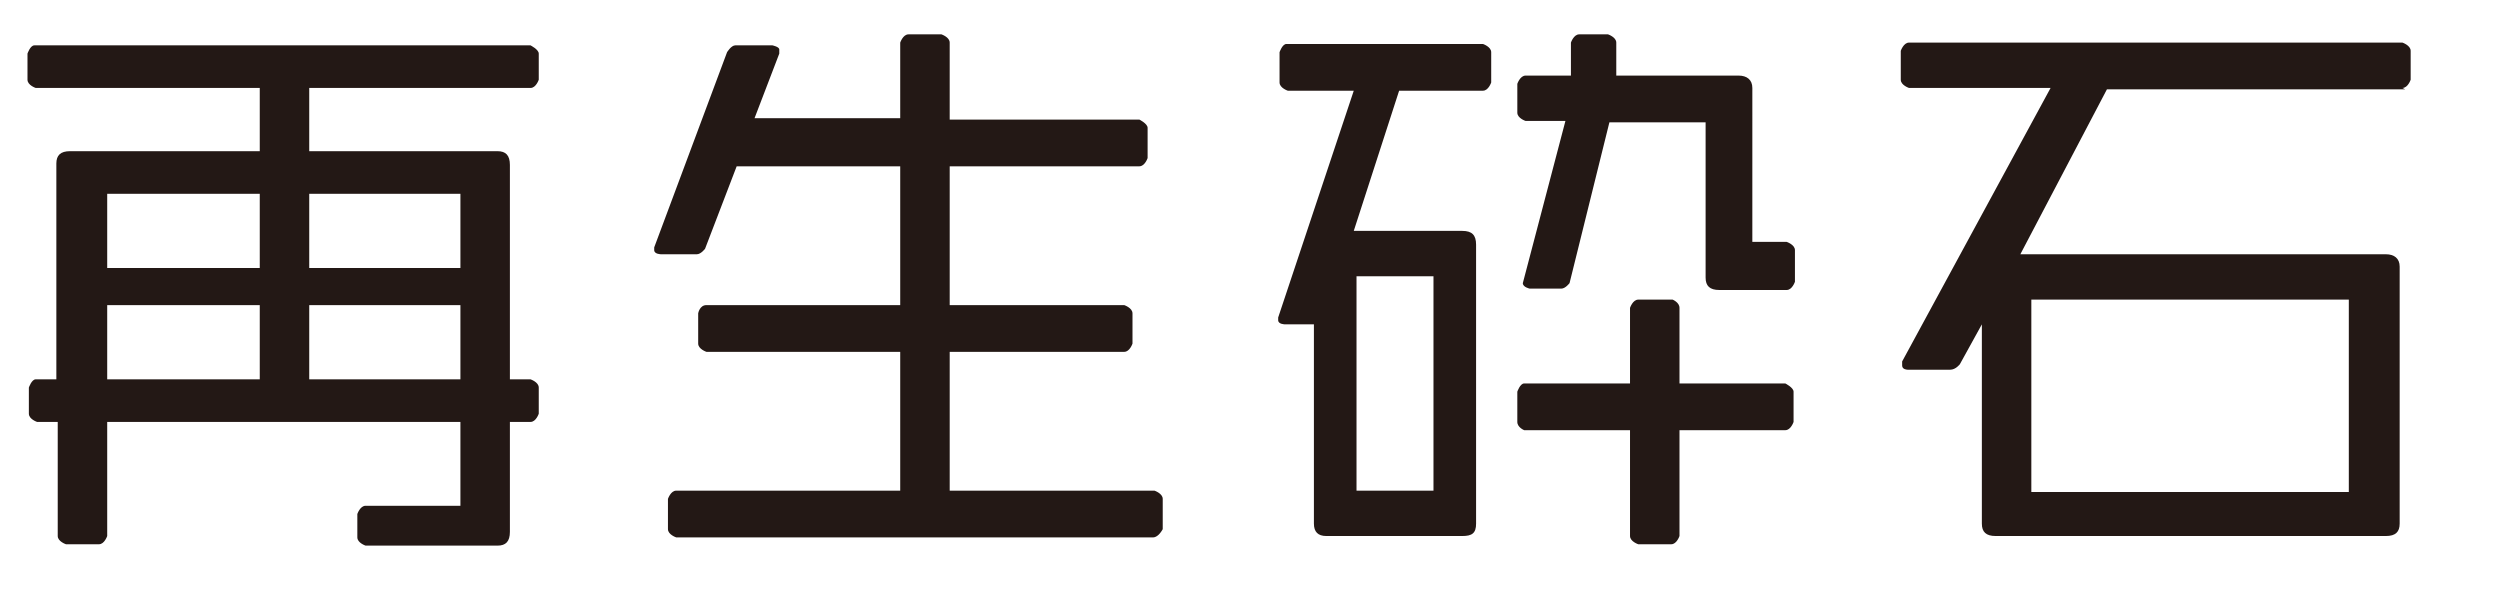
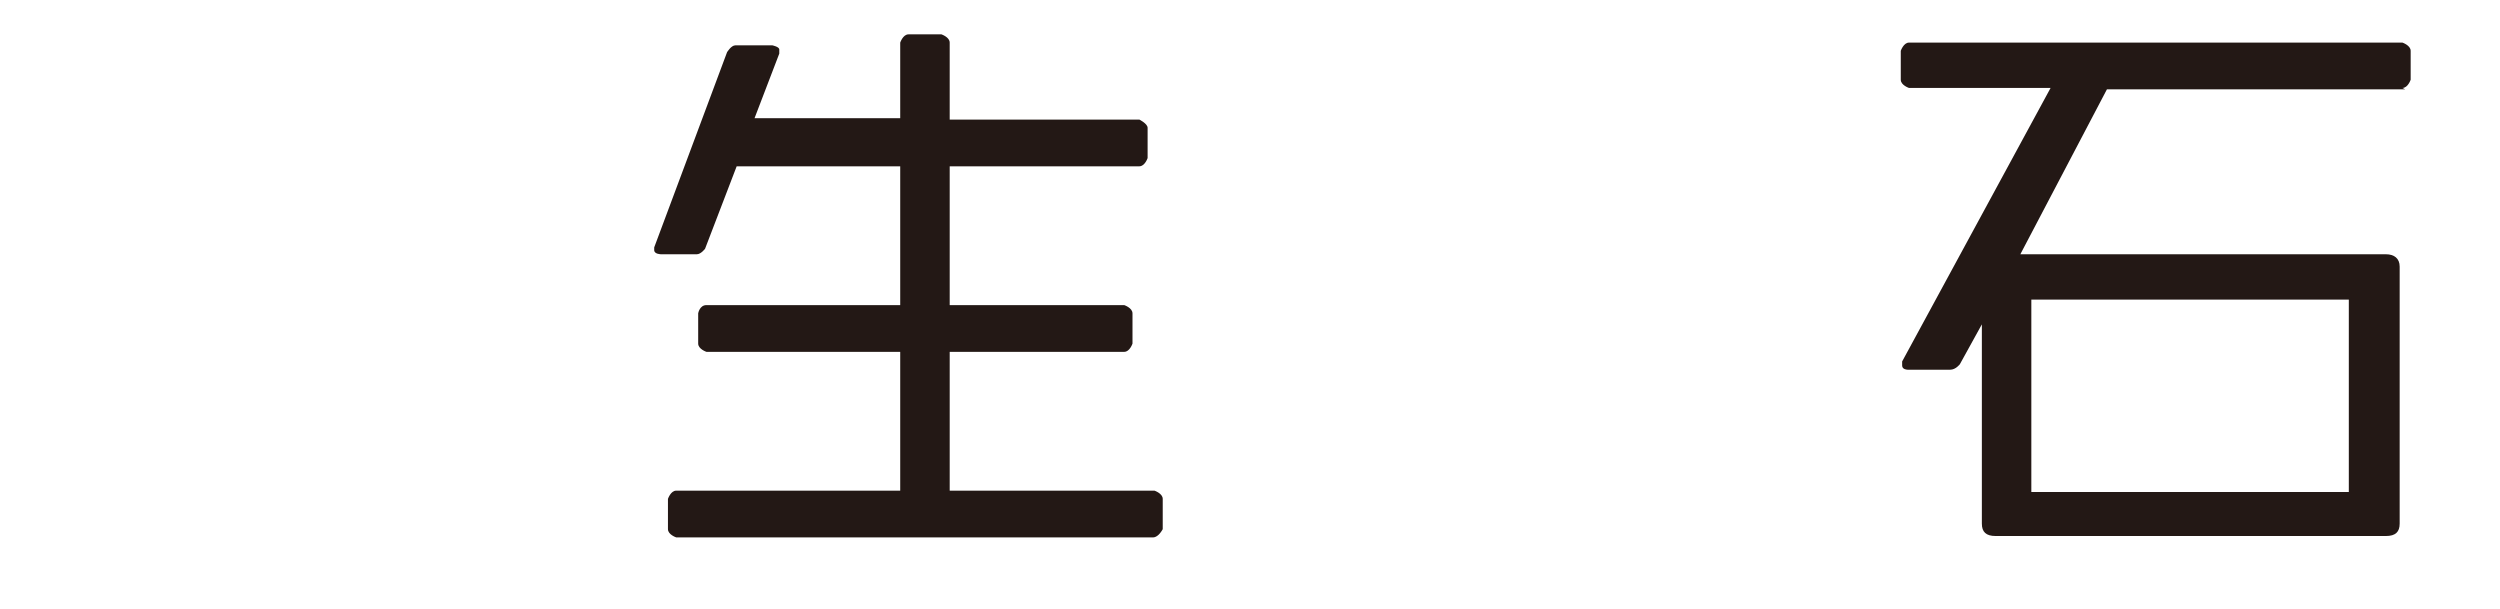
<svg xmlns="http://www.w3.org/2000/svg" id="_イヤー_2" viewBox="0 0 18.19 4.43">
  <defs>
    <style>.cls-1{fill:#231815;}</style>
  </defs>
  <g id="_イヤー_1-2">
    <g>
-       <path class="cls-1" d="M3.86,3.07h-.15v.8c0,.07-.03,.1-.09,.1h-.96s-.06-.02-.06-.06v-.17s.02-.06,.06-.06h.69v-.61H.78v.83s-.02,.06-.06,.06h-.24s-.06-.02-.06-.06v-.83h-.15s-.06-.02-.06-.06v-.19s.02-.06,.05-.06h.15V1.19c0-.06,.03-.09,.1-.09H1.89v-.46H.26s-.06-.02-.06-.06v-.19s.02-.06,.05-.06H3.86s.06,.03,.06,.06v.19s-.02,.06-.06,.06h-1.61v.46h1.37c.06,0,.09,.03,.09,.1v1.56h.15s.06,.02,.06,.06v.19s-.02,.06-.06,.06ZM1.89,1.41H.78v.54H1.89v-.54Zm0,.81H.78v.54H1.89v-.54Zm1.46-.81h-1.1v.54h1.1v-.54Zm0,.81h-1.1v.54h1.1v-.54Z" />
      <path class="cls-1" d="M8.4,3.91h-3.48s-.06-.02-.06-.06v-.22s.02-.06,.06-.06h1.63v-1.01h-1.41s-.06-.02-.06-.06v-.22s.01-.06,.06-.06h1.41V1.21h-1.19l-.23,.6s-.03,.04-.06,.04h-.26s-.05,0-.05-.03c0,0,0-.02,0-.02l.53-1.42s.03-.05,.06-.05h.27s.05,.01,.05,.03c0,0,0,.02,0,.03l-.18,.47h1.06V.31s.02-.06,.06-.06h.24s.06,.02,.06,.06V.87h1.38s.06,.03,.06,.06v.22s-.02,.06-.06,.06h-1.38v1.01h1.27s.06,.02,.06,.06v.22s-.02,.06-.06,.06h-1.27v1.01h1.49s.06,.02,.06,.06v.22s-.03,.06-.07,.06Z" />
-       <path class="cls-1" d="M10.79,.66h-.61l-.33,1.02h.79c.07,0,.1,.03,.1,.1V3.81c0,.07-.03,.09-.1,.09h-.99c-.06,0-.09-.03-.09-.09v-1.45h-.21s-.05,0-.05-.03c0,0,0-.02,0-.02l.55-1.65h-.48s-.06-.02-.06-.06v-.22s.02-.06,.05-.06h1.43s.06,.02,.06,.06v.22s-.02,.06-.06,.06Zm-.36,1.35h-.56v1.56h.56v-1.56Zm2.56,.1h-.48c-.07,0-.1-.03-.1-.09V.89h-.7l-.29,1.17s-.03,.04-.06,.04h-.23s-.05-.01-.05-.04l.31-1.18h-.29s-.06-.02-.06-.06v-.21s.02-.06,.06-.06h.33v-.24s.02-.06,.06-.06h.21s.06,.02,.06,.06v.24h.89c.06,0,.1,.03,.1,.09V1.76h.25s.06,.02,.06,.06v.23s-.02,.06-.06,.06Zm0,1.02h-.77v.77s-.02,.06-.06,.06h-.24s-.06-.02-.06-.06v-.77h-.77s-.05-.02-.05-.06v-.22s.02-.06,.05-.06h.77v-.55s.02-.06,.06-.06h.25s.05,.02,.05,.06v.55h.77s.06,.03,.06,.06v.22s-.02,.06-.06,.06Z" />
      <path class="cls-1" d="M17.5,.65h-2.17l-.63,1.2h2.66c.06,0,.1,.03,.1,.09v1.87c0,.06-.03,.09-.1,.09h-2.84c-.07,0-.1-.03-.1-.09v-1.45l-.16,.29s-.03,.04-.07,.04h-.31s-.04,0-.04-.03c0,0,0-.02,0-.03l1.08-1.99h-1.03s-.06-.02-.06-.06v-.21s.02-.06,.06-.06h3.59s.06,.02,.06,.06v.21s-.02,.06-.06,.06Zm-.41,1.53h-2.31v1.4h2.31v-1.4Z" />
    </g>
  </g>
</svg>